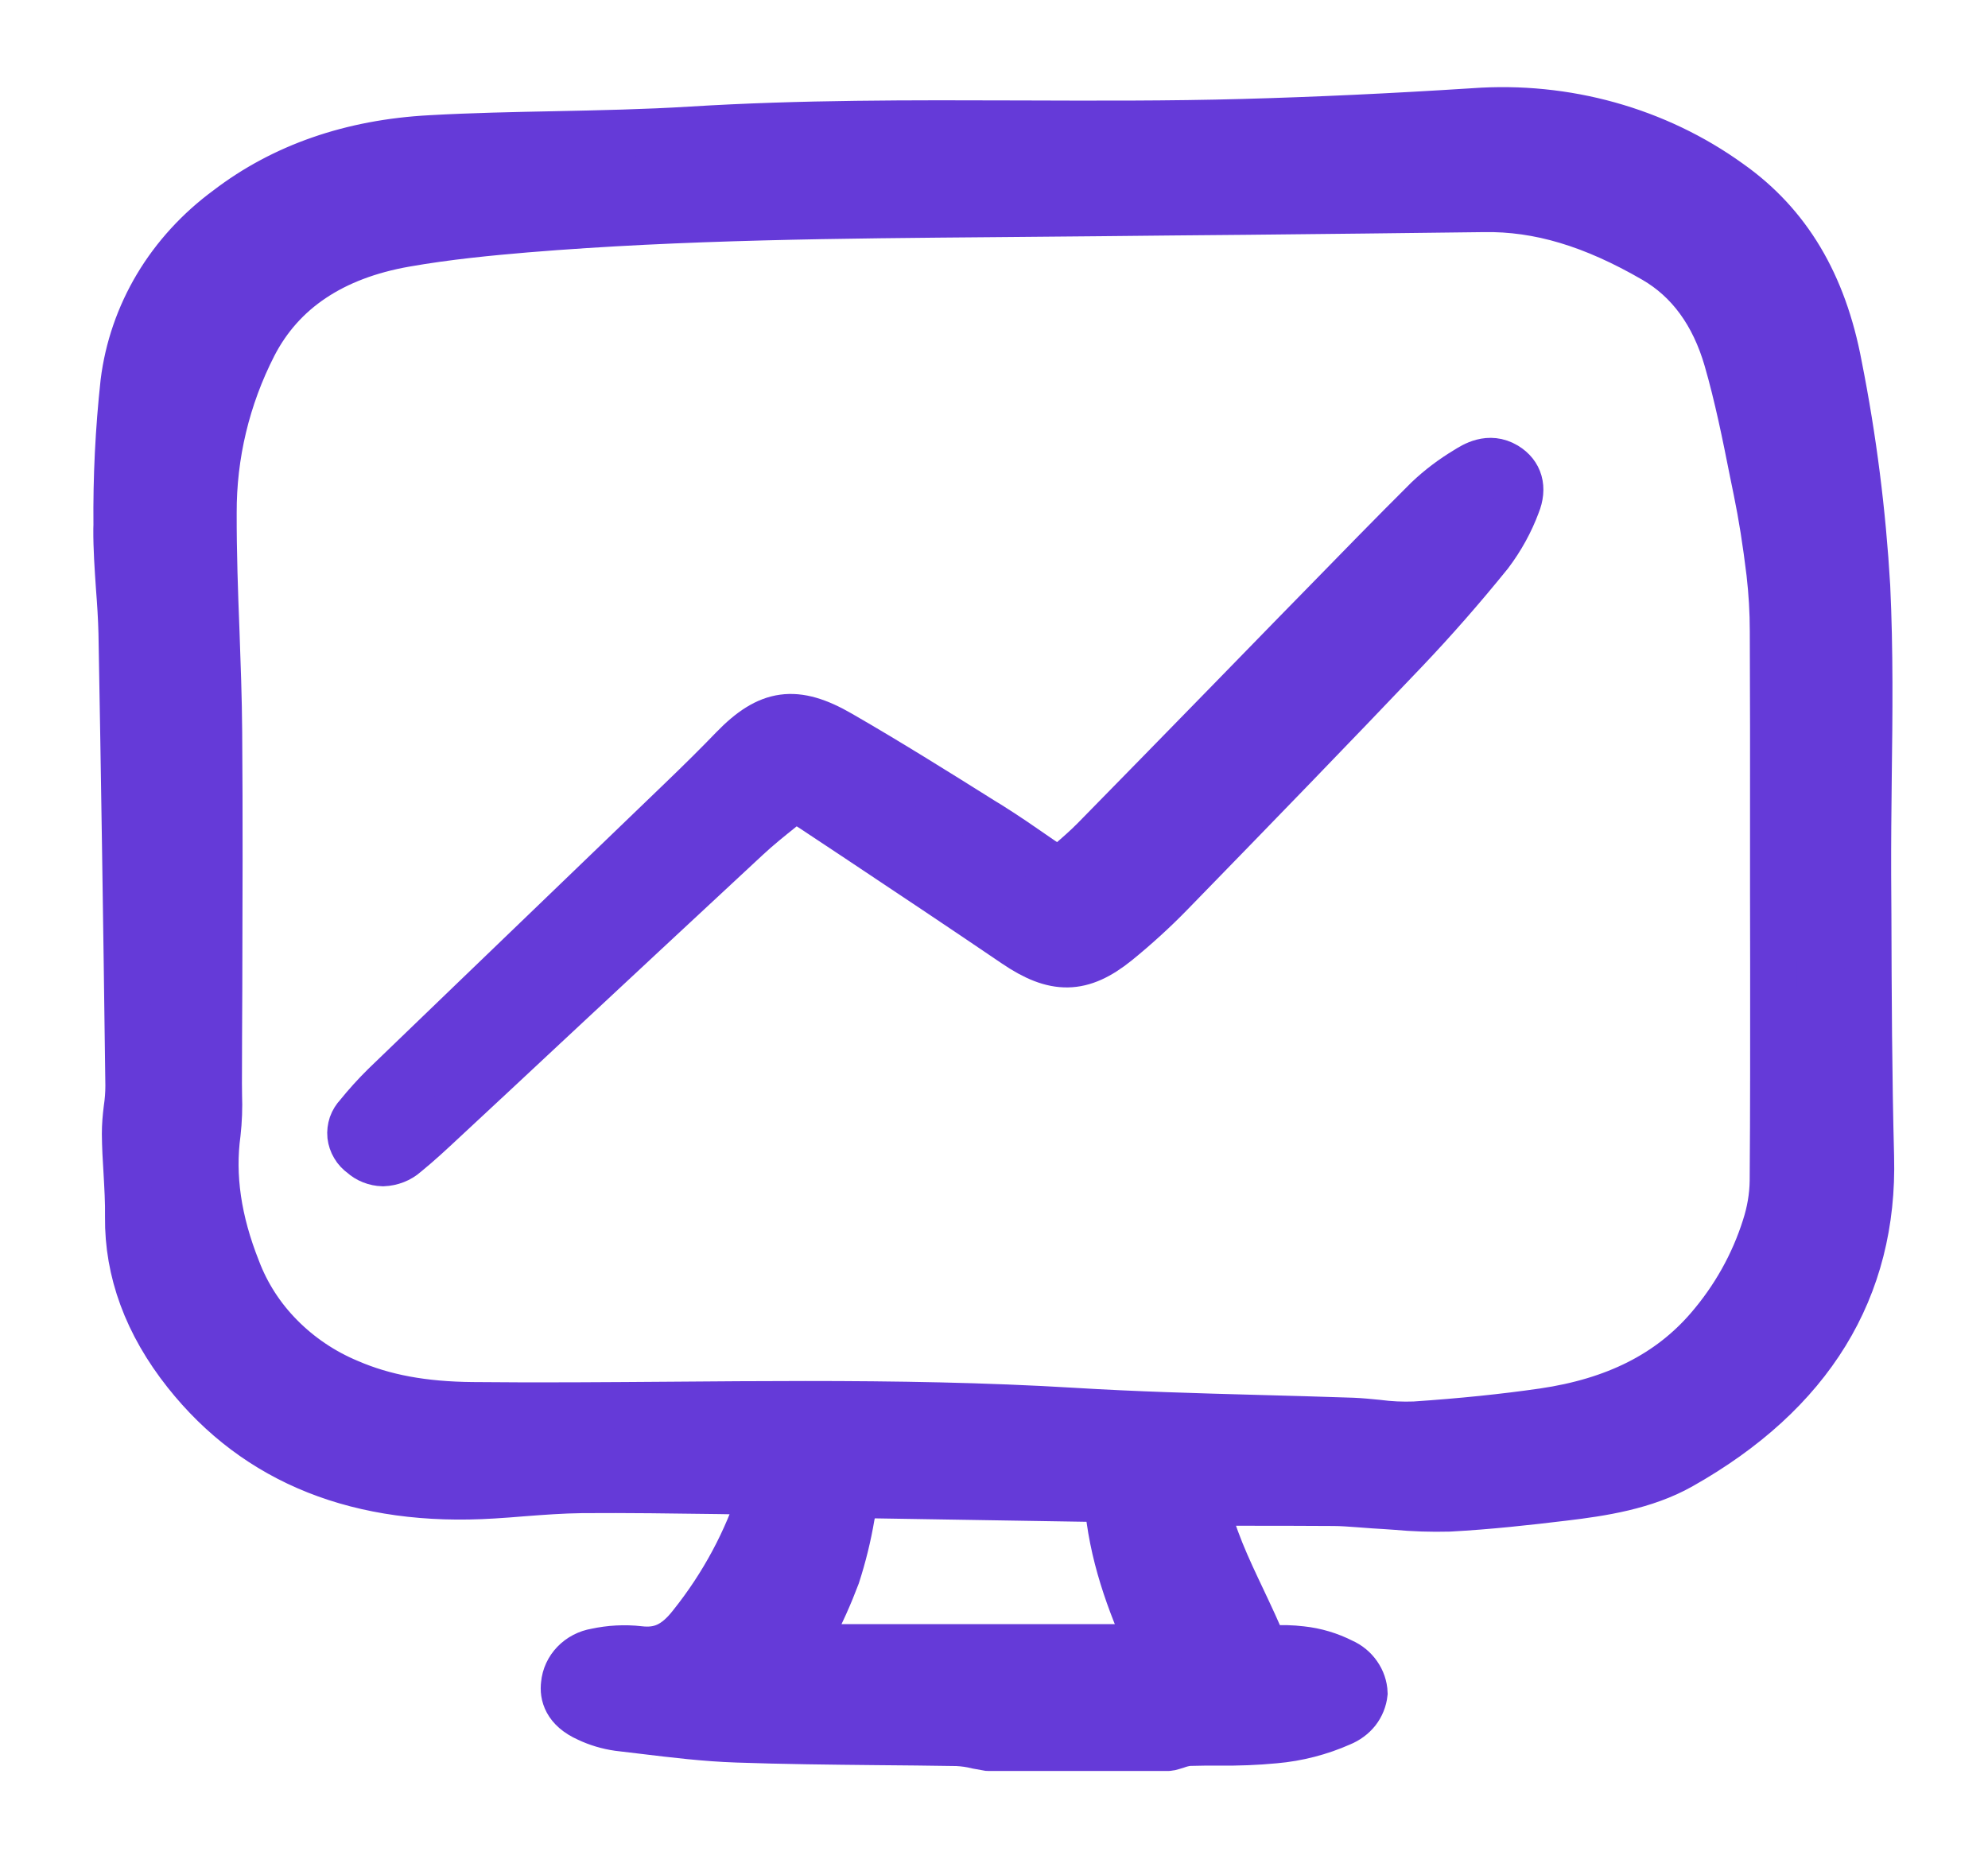
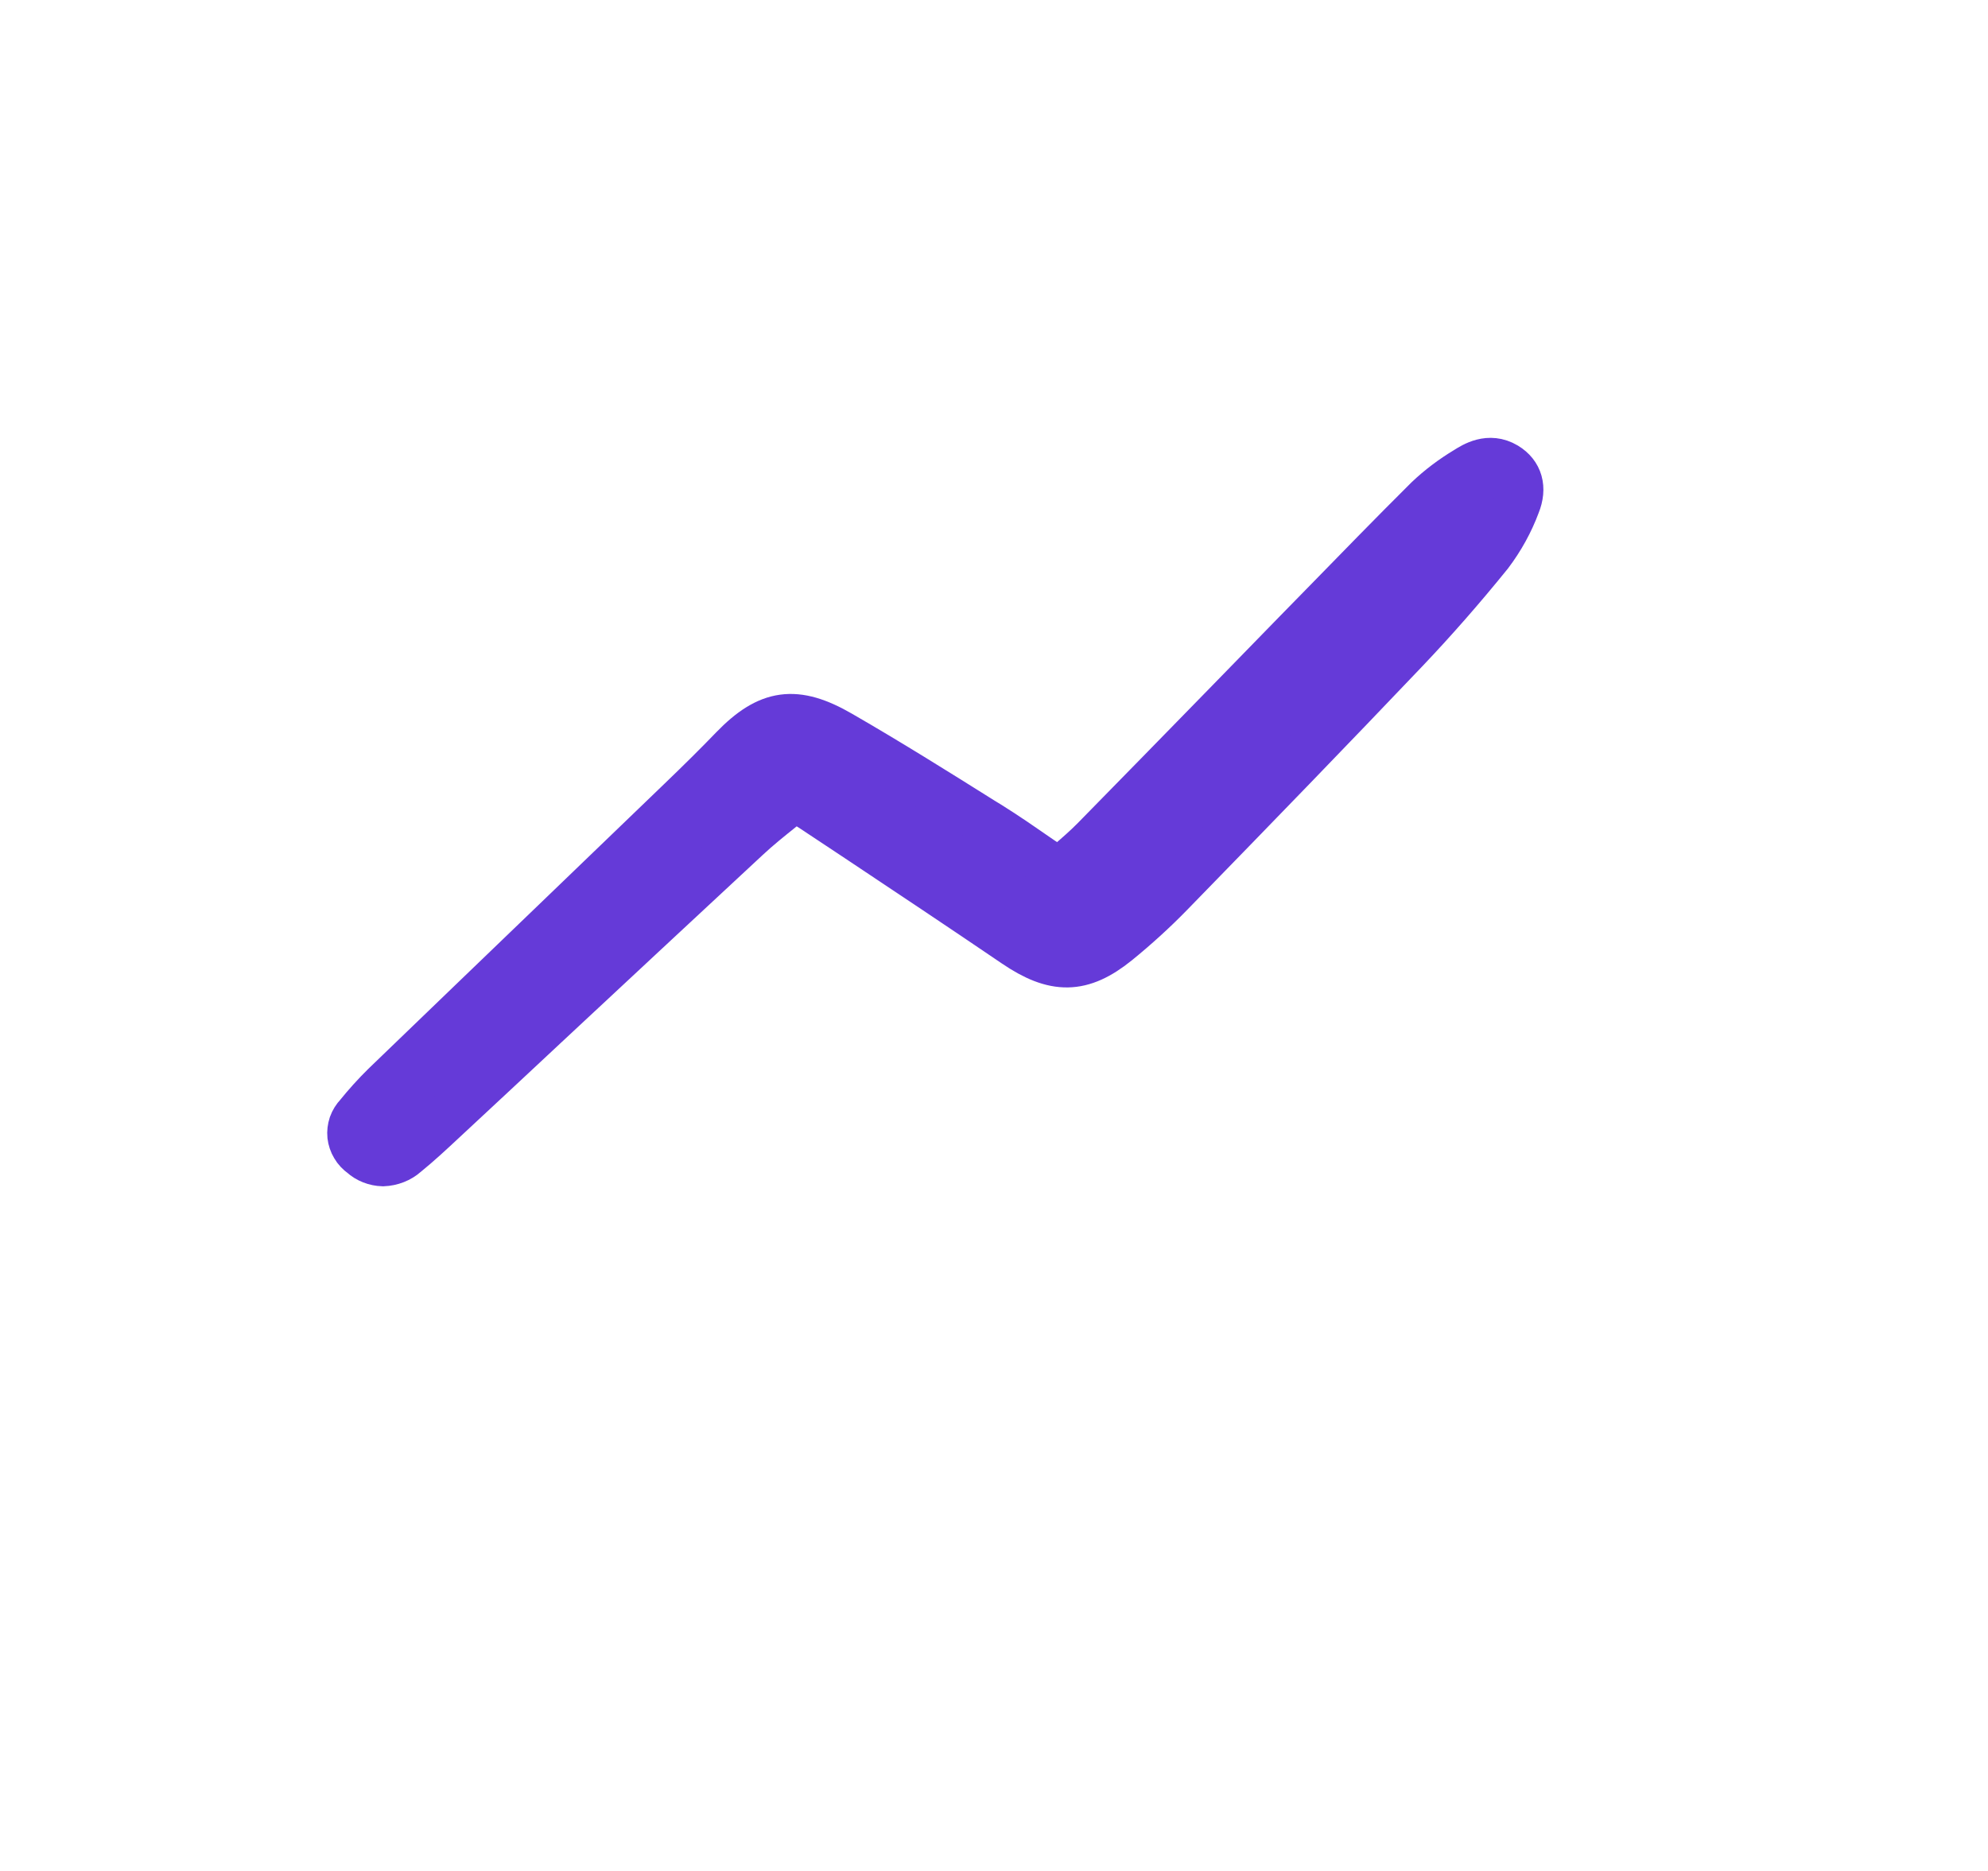
<svg xmlns="http://www.w3.org/2000/svg" width="17" height="16" viewBox="0 0 17 16" fill="none">
-   <path d="M4.219 12.786C4.3 12.781 4.382 12.775 4.463 12.768C4.632 12.755 4.806 12.742 4.977 12.74C5.366 12.737 5.763 12.743 6.147 12.748L6.443 12.753C6.468 12.754 6.493 12.758 6.518 12.765C6.389 13.173 6.184 13.556 5.912 13.896C5.778 14.067 5.648 14.128 5.465 14.106C5.342 14.092 5.217 14.099 5.096 14.125C5.024 14.137 4.959 14.171 4.91 14.222C4.862 14.272 4.832 14.336 4.826 14.404C4.815 14.491 4.84 14.613 5.026 14.696C5.108 14.735 5.196 14.761 5.286 14.774C5.356 14.782 5.426 14.79 5.496 14.799C5.76 14.831 6.032 14.864 6.303 14.873C6.698 14.887 7.1 14.891 7.489 14.895C7.721 14.897 7.954 14.899 8.186 14.903C8.244 14.906 8.301 14.914 8.357 14.928C8.387 14.933 8.416 14.939 8.445 14.944C8.448 14.944 8.452 14.945 8.455 14.945H9.988C9.993 14.945 9.999 14.944 10.004 14.943C10.024 14.938 10.043 14.932 10.062 14.926C10.095 14.914 10.129 14.906 10.163 14.902C10.251 14.899 10.342 14.899 10.429 14.899C10.587 14.901 10.744 14.895 10.901 14.88C11.097 14.863 11.289 14.813 11.467 14.734C11.521 14.712 11.569 14.677 11.604 14.633C11.639 14.588 11.66 14.535 11.666 14.48C11.664 14.423 11.645 14.368 11.612 14.321C11.579 14.273 11.533 14.235 11.478 14.211C11.37 14.156 11.251 14.12 11.128 14.107C11.044 14.097 10.96 14.095 10.877 14.1C10.856 14.101 10.835 14.102 10.814 14.102C10.755 13.956 10.688 13.815 10.623 13.677C10.493 13.403 10.37 13.143 10.305 12.848H10.574C10.86 12.848 11.132 12.848 11.404 12.85C11.474 12.85 11.546 12.856 11.616 12.861C11.661 12.865 11.706 12.868 11.751 12.871C11.812 12.874 11.873 12.879 11.935 12.883C12.087 12.897 12.239 12.902 12.392 12.898C12.728 12.88 13.064 12.843 13.377 12.805C13.697 12.767 14.065 12.711 14.374 12.537C15.48 11.914 16.027 11.024 15.997 9.892C15.979 9.2 15.976 8.496 15.974 7.815L15.972 7.483C15.971 7.205 15.974 6.922 15.977 6.649C15.984 6.114 15.99 5.56 15.964 5.016C15.927 4.381 15.847 3.749 15.723 3.125C15.592 2.425 15.287 1.915 14.79 1.564C14.167 1.114 13.387 0.897 12.603 0.954C11.899 0.999 11.255 1.029 10.634 1.046C9.996 1.064 9.347 1.061 8.719 1.059C7.799 1.056 6.848 1.053 5.912 1.111C5.524 1.135 5.127 1.143 4.744 1.151C4.396 1.158 4.037 1.165 3.683 1.185C3.004 1.221 2.419 1.425 1.945 1.788C1.7 1.968 1.495 2.192 1.343 2.446C1.191 2.701 1.095 2.981 1.059 3.271C1.015 3.676 0.995 4.083 0.999 4.49L0.998 4.524C0.997 4.69 1.009 4.858 1.02 5.021C1.03 5.15 1.039 5.284 1.042 5.415C1.063 6.577 1.082 7.806 1.101 9.283C1.101 9.35 1.096 9.417 1.086 9.483C1.077 9.554 1.071 9.625 1.071 9.696C1.072 9.805 1.078 9.916 1.085 10.022C1.092 10.149 1.1 10.279 1.098 10.407C1.093 10.873 1.258 11.322 1.59 11.741C2.196 12.506 3.08 12.858 4.219 12.786ZM15.165 7.64L15.166 8.25C15.166 8.857 15.167 9.484 15.162 10.101C15.16 10.234 15.137 10.365 15.096 10.492C14.996 10.809 14.831 11.104 14.609 11.361C14.273 11.75 13.811 11.982 13.198 12.072C12.858 12.121 12.498 12.158 12.098 12.185C11.991 12.189 11.884 12.184 11.778 12.17C11.709 12.163 11.637 12.156 11.566 12.153C11.295 12.144 11.024 12.136 10.753 12.129C10.236 12.115 9.702 12.1 9.178 12.068C8.417 12.022 7.648 12.01 6.887 12.01C6.506 12.01 6.128 12.013 5.753 12.016C5.192 12.02 4.611 12.025 4.04 12.019C3.619 12.015 3.284 11.953 2.983 11.823C2.762 11.731 2.564 11.597 2.4 11.431C2.235 11.265 2.109 11.069 2.028 10.855C1.863 10.439 1.808 10.058 1.858 9.69C1.87 9.582 1.874 9.474 1.87 9.365C1.869 9.332 1.869 9.299 1.869 9.266C1.87 8.996 1.87 8.726 1.872 8.456C1.874 7.735 1.877 6.99 1.871 6.258C1.869 5.971 1.858 5.68 1.848 5.398C1.835 5.067 1.823 4.724 1.824 4.387C1.822 3.89 1.939 3.4 2.168 2.952C2.409 2.484 2.846 2.192 3.466 2.083C3.83 2.019 4.193 1.985 4.499 1.959C5.835 1.849 7.198 1.839 8.516 1.828C8.811 1.826 9.106 1.823 9.402 1.82C9.821 1.816 10.24 1.811 10.659 1.808C11.324 1.801 12.011 1.794 12.687 1.785C13.159 1.777 13.622 1.917 14.145 2.22C14.445 2.394 14.655 2.681 14.769 3.073C14.86 3.388 14.926 3.715 14.989 4.032L15.023 4.199C15.066 4.407 15.102 4.636 15.134 4.899C15.153 5.064 15.163 5.231 15.163 5.397C15.165 5.943 15.166 6.49 15.165 7.037V7.63C15.165 7.633 15.165 7.637 15.165 7.64V7.64ZM6.934 13.964C7.019 13.806 7.092 13.642 7.155 13.475C7.209 13.308 7.251 13.138 7.28 12.966C7.292 12.905 7.304 12.844 7.318 12.782L9.471 12.817C9.507 13.29 9.663 13.707 9.836 14.089H6.871C6.892 14.047 6.913 14.006 6.934 13.964Z" fill="#653AD8" stroke="#653AD8" stroke-width="0.4" />
  <path d="M12.877 3.982C12.733 3.896 12.602 3.979 12.539 4.019C12.419 4.091 12.309 4.174 12.21 4.268C11.906 4.57 11.603 4.882 11.309 5.183L11.079 5.418C10.888 5.614 10.698 5.809 10.507 6.005C10.125 6.397 9.741 6.789 9.358 7.18C9.289 7.25 9.213 7.316 9.132 7.386C9.106 7.408 9.08 7.431 9.054 7.454C8.998 7.416 8.944 7.378 8.89 7.342C8.744 7.241 8.606 7.145 8.462 7.055L8.403 7.019C8.008 6.771 7.599 6.515 7.186 6.277C6.804 6.056 6.572 6.088 6.268 6.402C6.14 6.535 6.001 6.673 5.816 6.851C5.459 7.195 5.101 7.54 4.743 7.884C4.258 8.35 3.774 8.817 3.289 9.284C3.208 9.364 3.132 9.448 3.061 9.536C3.038 9.56 3.021 9.588 3.01 9.618C3 9.649 2.996 9.681 2.999 9.712C3.003 9.744 3.013 9.775 3.03 9.803C3.046 9.831 3.069 9.855 3.097 9.875C3.144 9.918 3.208 9.943 3.275 9.945C3.348 9.942 3.418 9.915 3.47 9.868C3.582 9.777 3.688 9.678 3.793 9.58C4.084 9.31 4.374 9.039 4.664 8.768C5.238 8.233 5.811 7.699 6.386 7.165C6.48 7.077 6.585 6.993 6.686 6.912C6.721 6.884 6.757 6.855 6.792 6.826C6.805 6.833 6.817 6.84 6.828 6.846C6.875 6.872 6.916 6.894 6.953 6.919L7.312 7.157C7.761 7.456 8.225 7.765 8.678 8.073C9.02 8.306 9.249 8.302 9.553 8.057C9.714 7.926 9.867 7.787 10.01 7.64C10.759 6.871 11.387 6.223 12.016 5.562C12.257 5.309 12.5 5.032 12.737 4.739C12.836 4.608 12.915 4.465 12.971 4.314C13.028 4.173 12.994 4.053 12.877 3.982Z" fill="#653AD8" stroke="#653AD8" stroke-width="0.4" />
</svg>